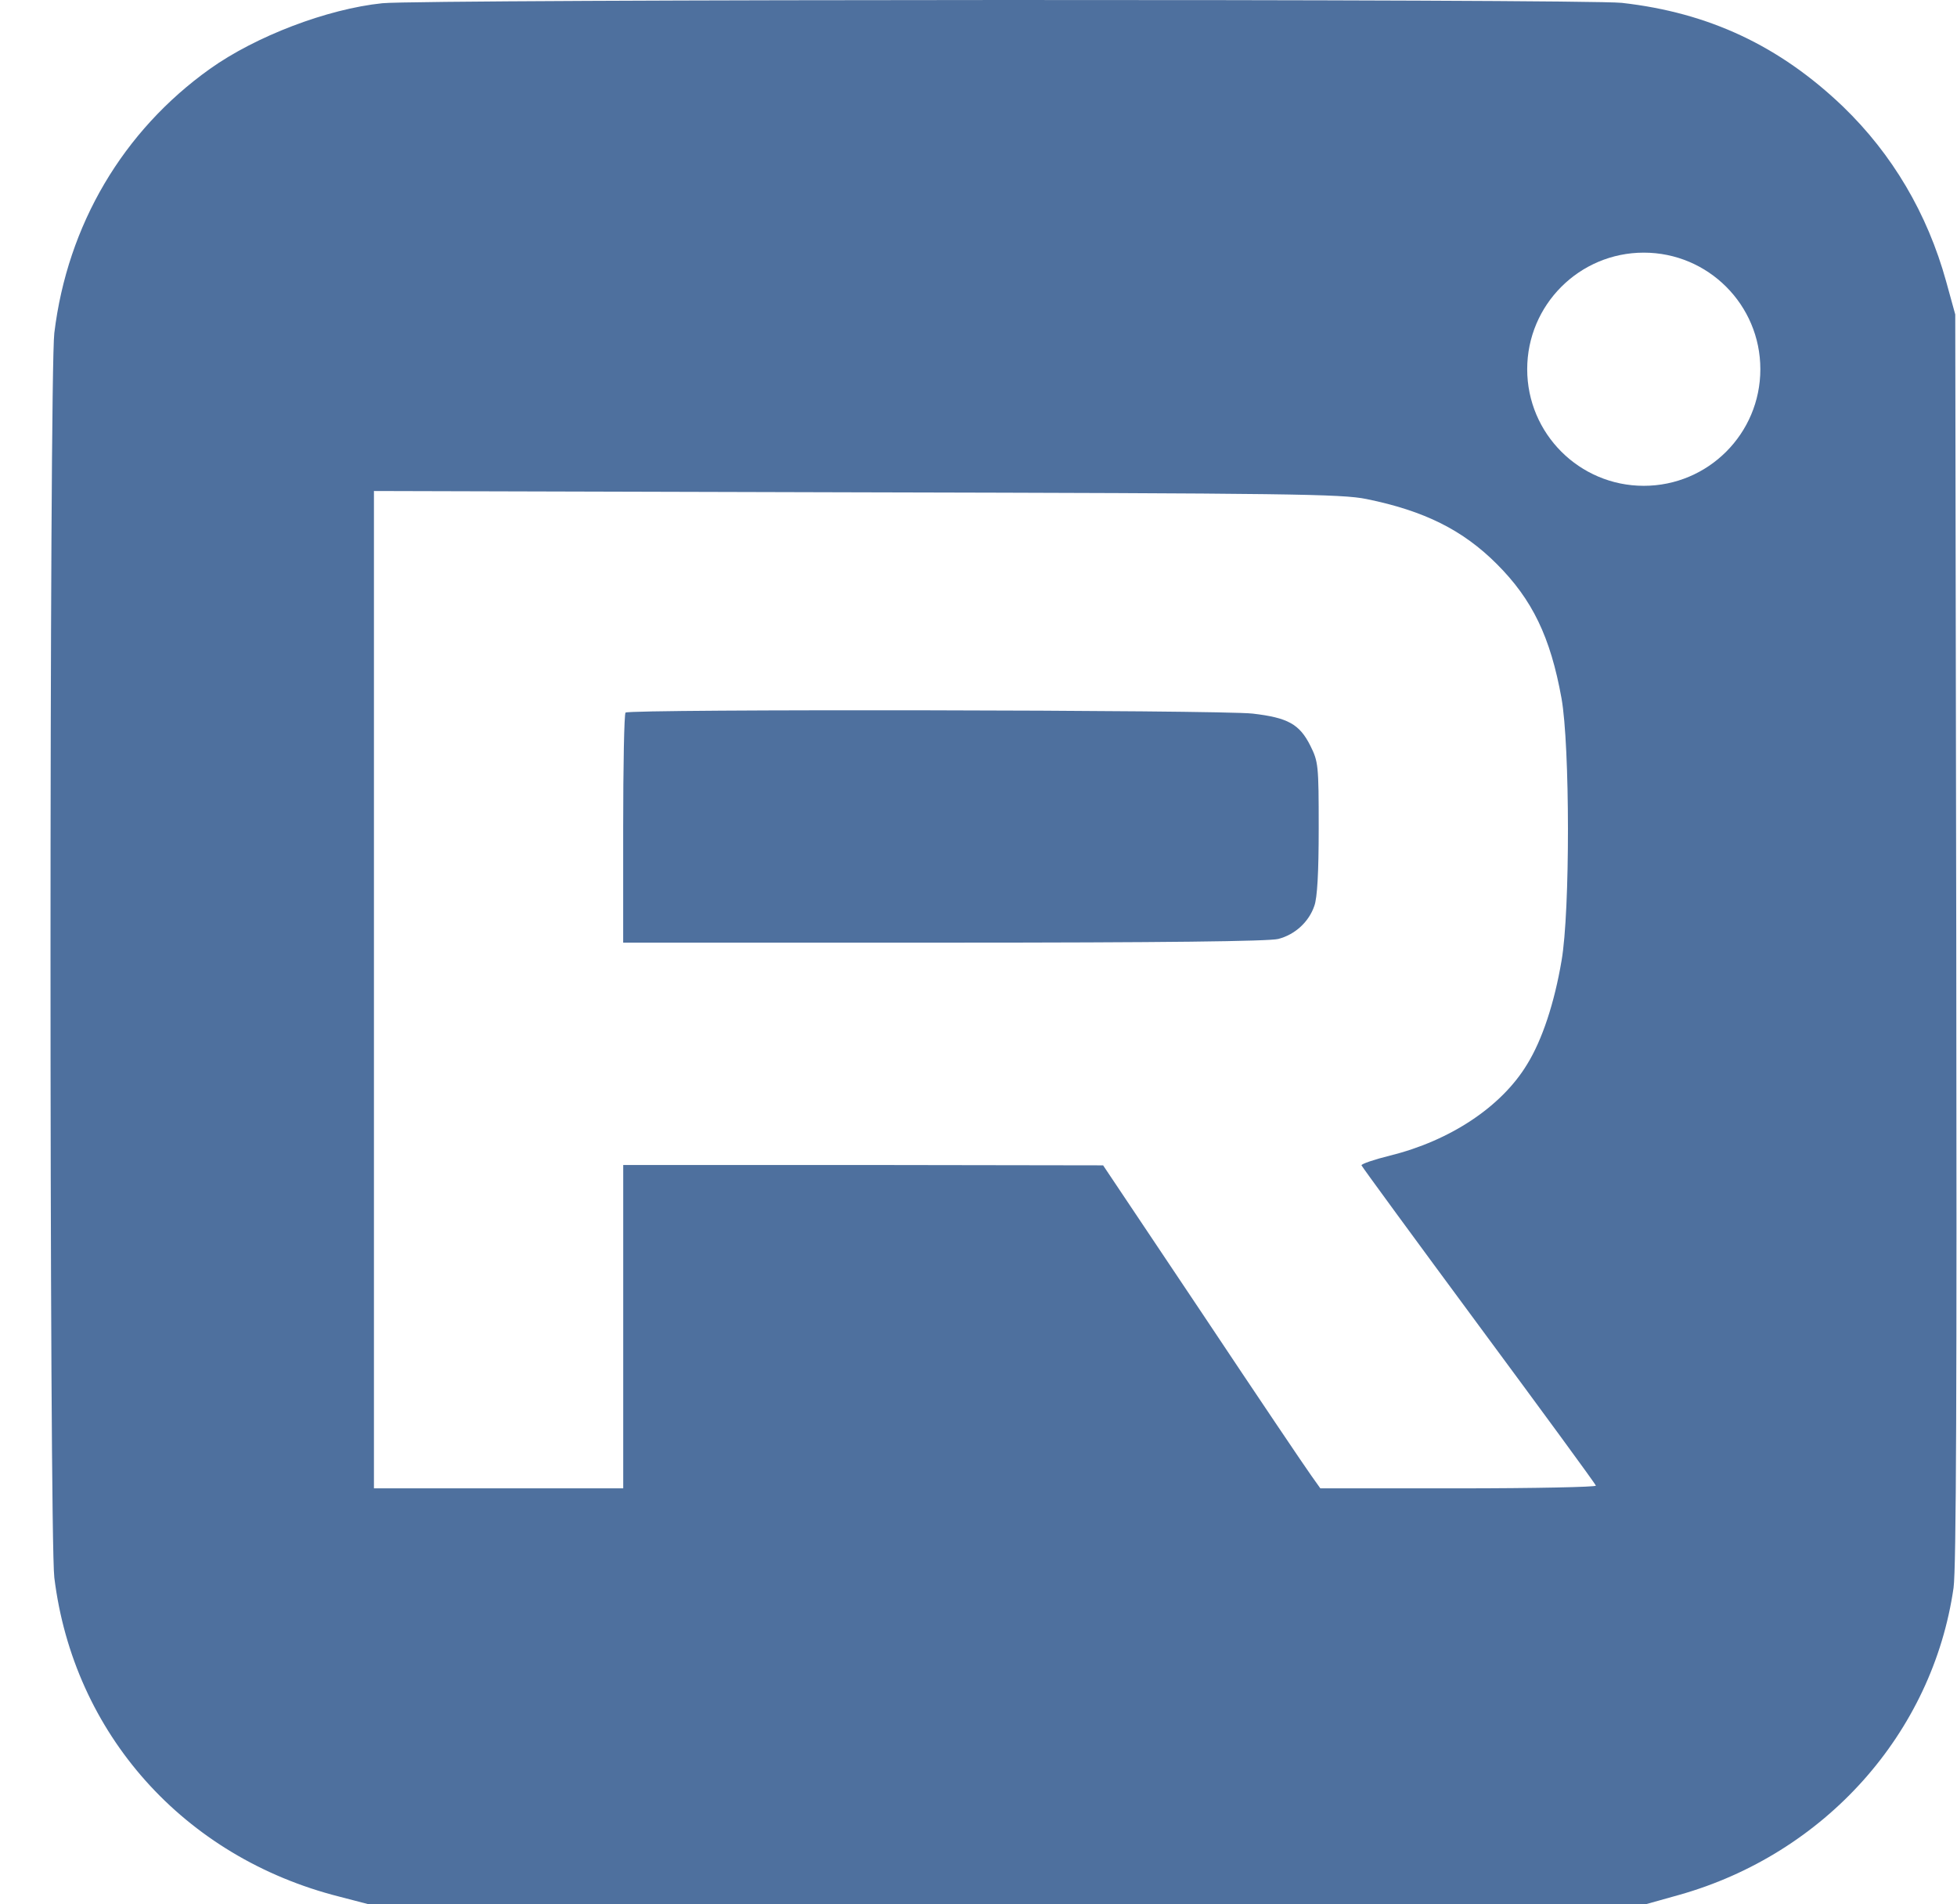
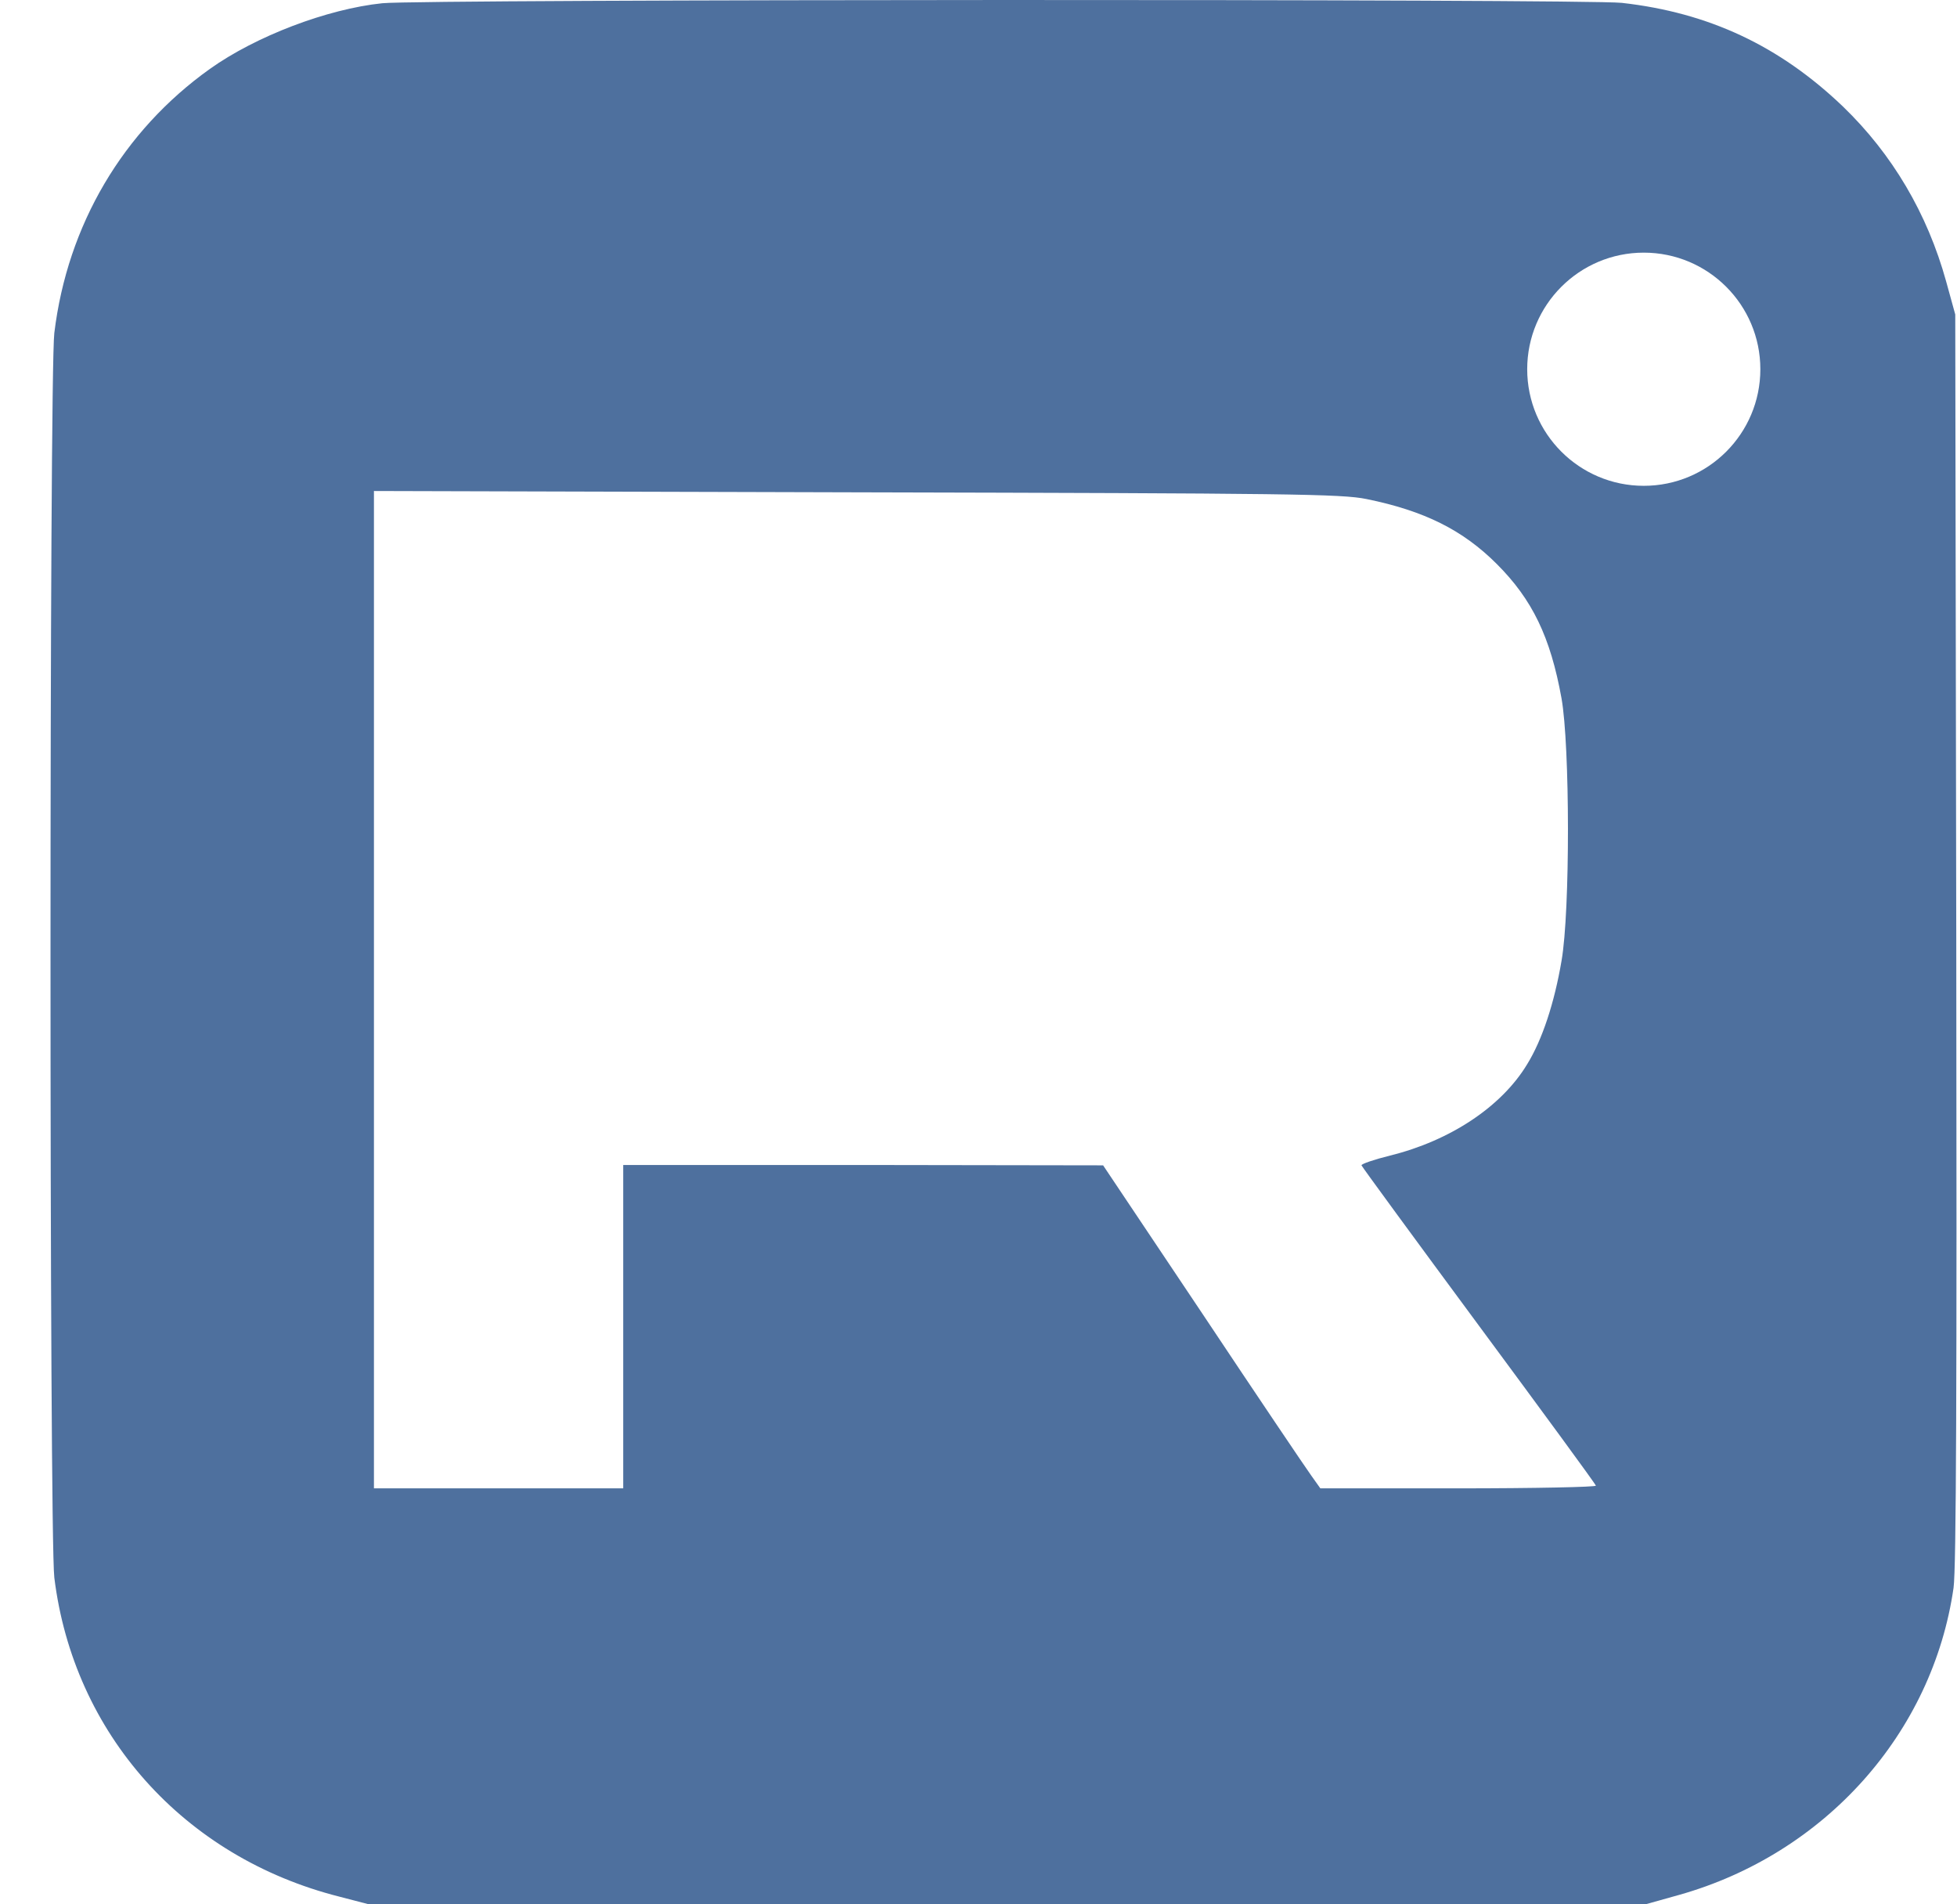
<svg xmlns="http://www.w3.org/2000/svg" width="37" height="36" viewBox="0 0 37 36" fill="none">
  <path d="M31.745 35.822C34.502 35.045 36.54 32.766 36.935 30.015C36.986 29.646 36.998 26.27 36.986 17.725L36.967 5.945L36.795 5.321C36.439 4.034 35.776 2.914 34.846 2.016C33.649 0.87 32.312 0.239 30.662 0.054C29.957 -0.022 7.98 -0.016 7.229 0.061C6.185 0.169 4.835 0.685 3.969 1.302C2.326 2.474 1.275 4.251 1.027 6.295C0.931 7.075 0.931 29.039 1.027 29.823C1.39 32.772 3.472 35.109 6.414 35.854L6.975 36H31.109L31.745 35.822ZM31.078 9.184C29.861 9.184 28.874 8.197 28.874 6.98C28.874 5.763 29.861 4.776 31.078 4.776C32.296 4.776 33.282 5.763 33.282 6.98C33.282 8.197 32.296 9.184 31.078 9.184ZM7.07 9.282L16.195 9.307C24.409 9.326 25.365 9.338 25.836 9.434C26.931 9.657 27.657 10.02 28.3 10.663C28.969 11.332 29.313 12.038 29.523 13.203C29.682 14.095 29.688 17.222 29.523 18.164C29.389 18.954 29.16 19.655 28.873 20.119C28.389 20.922 27.415 21.565 26.282 21.845C25.976 21.921 25.734 22.004 25.741 22.03C25.757 22.066 26.749 23.421 27.956 25.054C29.166 26.691 30.166 28.053 30.172 28.085C30.185 28.111 29.02 28.136 27.58 28.136H24.963L24.791 27.894C24.688 27.752 23.765 26.384 22.735 24.837L20.856 22.03L16.323 22.023H11.783V28.136H7.07V9.282Z" fill="#4E709E" />
-   <path d="M11.827 13.471C11.801 13.49 11.782 14.484 11.782 15.668V17.82H17.851C22.015 17.82 23.996 17.795 24.168 17.75C24.486 17.668 24.747 17.426 24.849 17.126C24.906 16.973 24.932 16.489 24.932 15.655C24.932 14.458 24.925 14.401 24.773 14.095C24.569 13.688 24.346 13.567 23.684 13.49C23.085 13.42 11.89 13.401 11.827 13.471Z" fill="#4E709E" />
</svg>